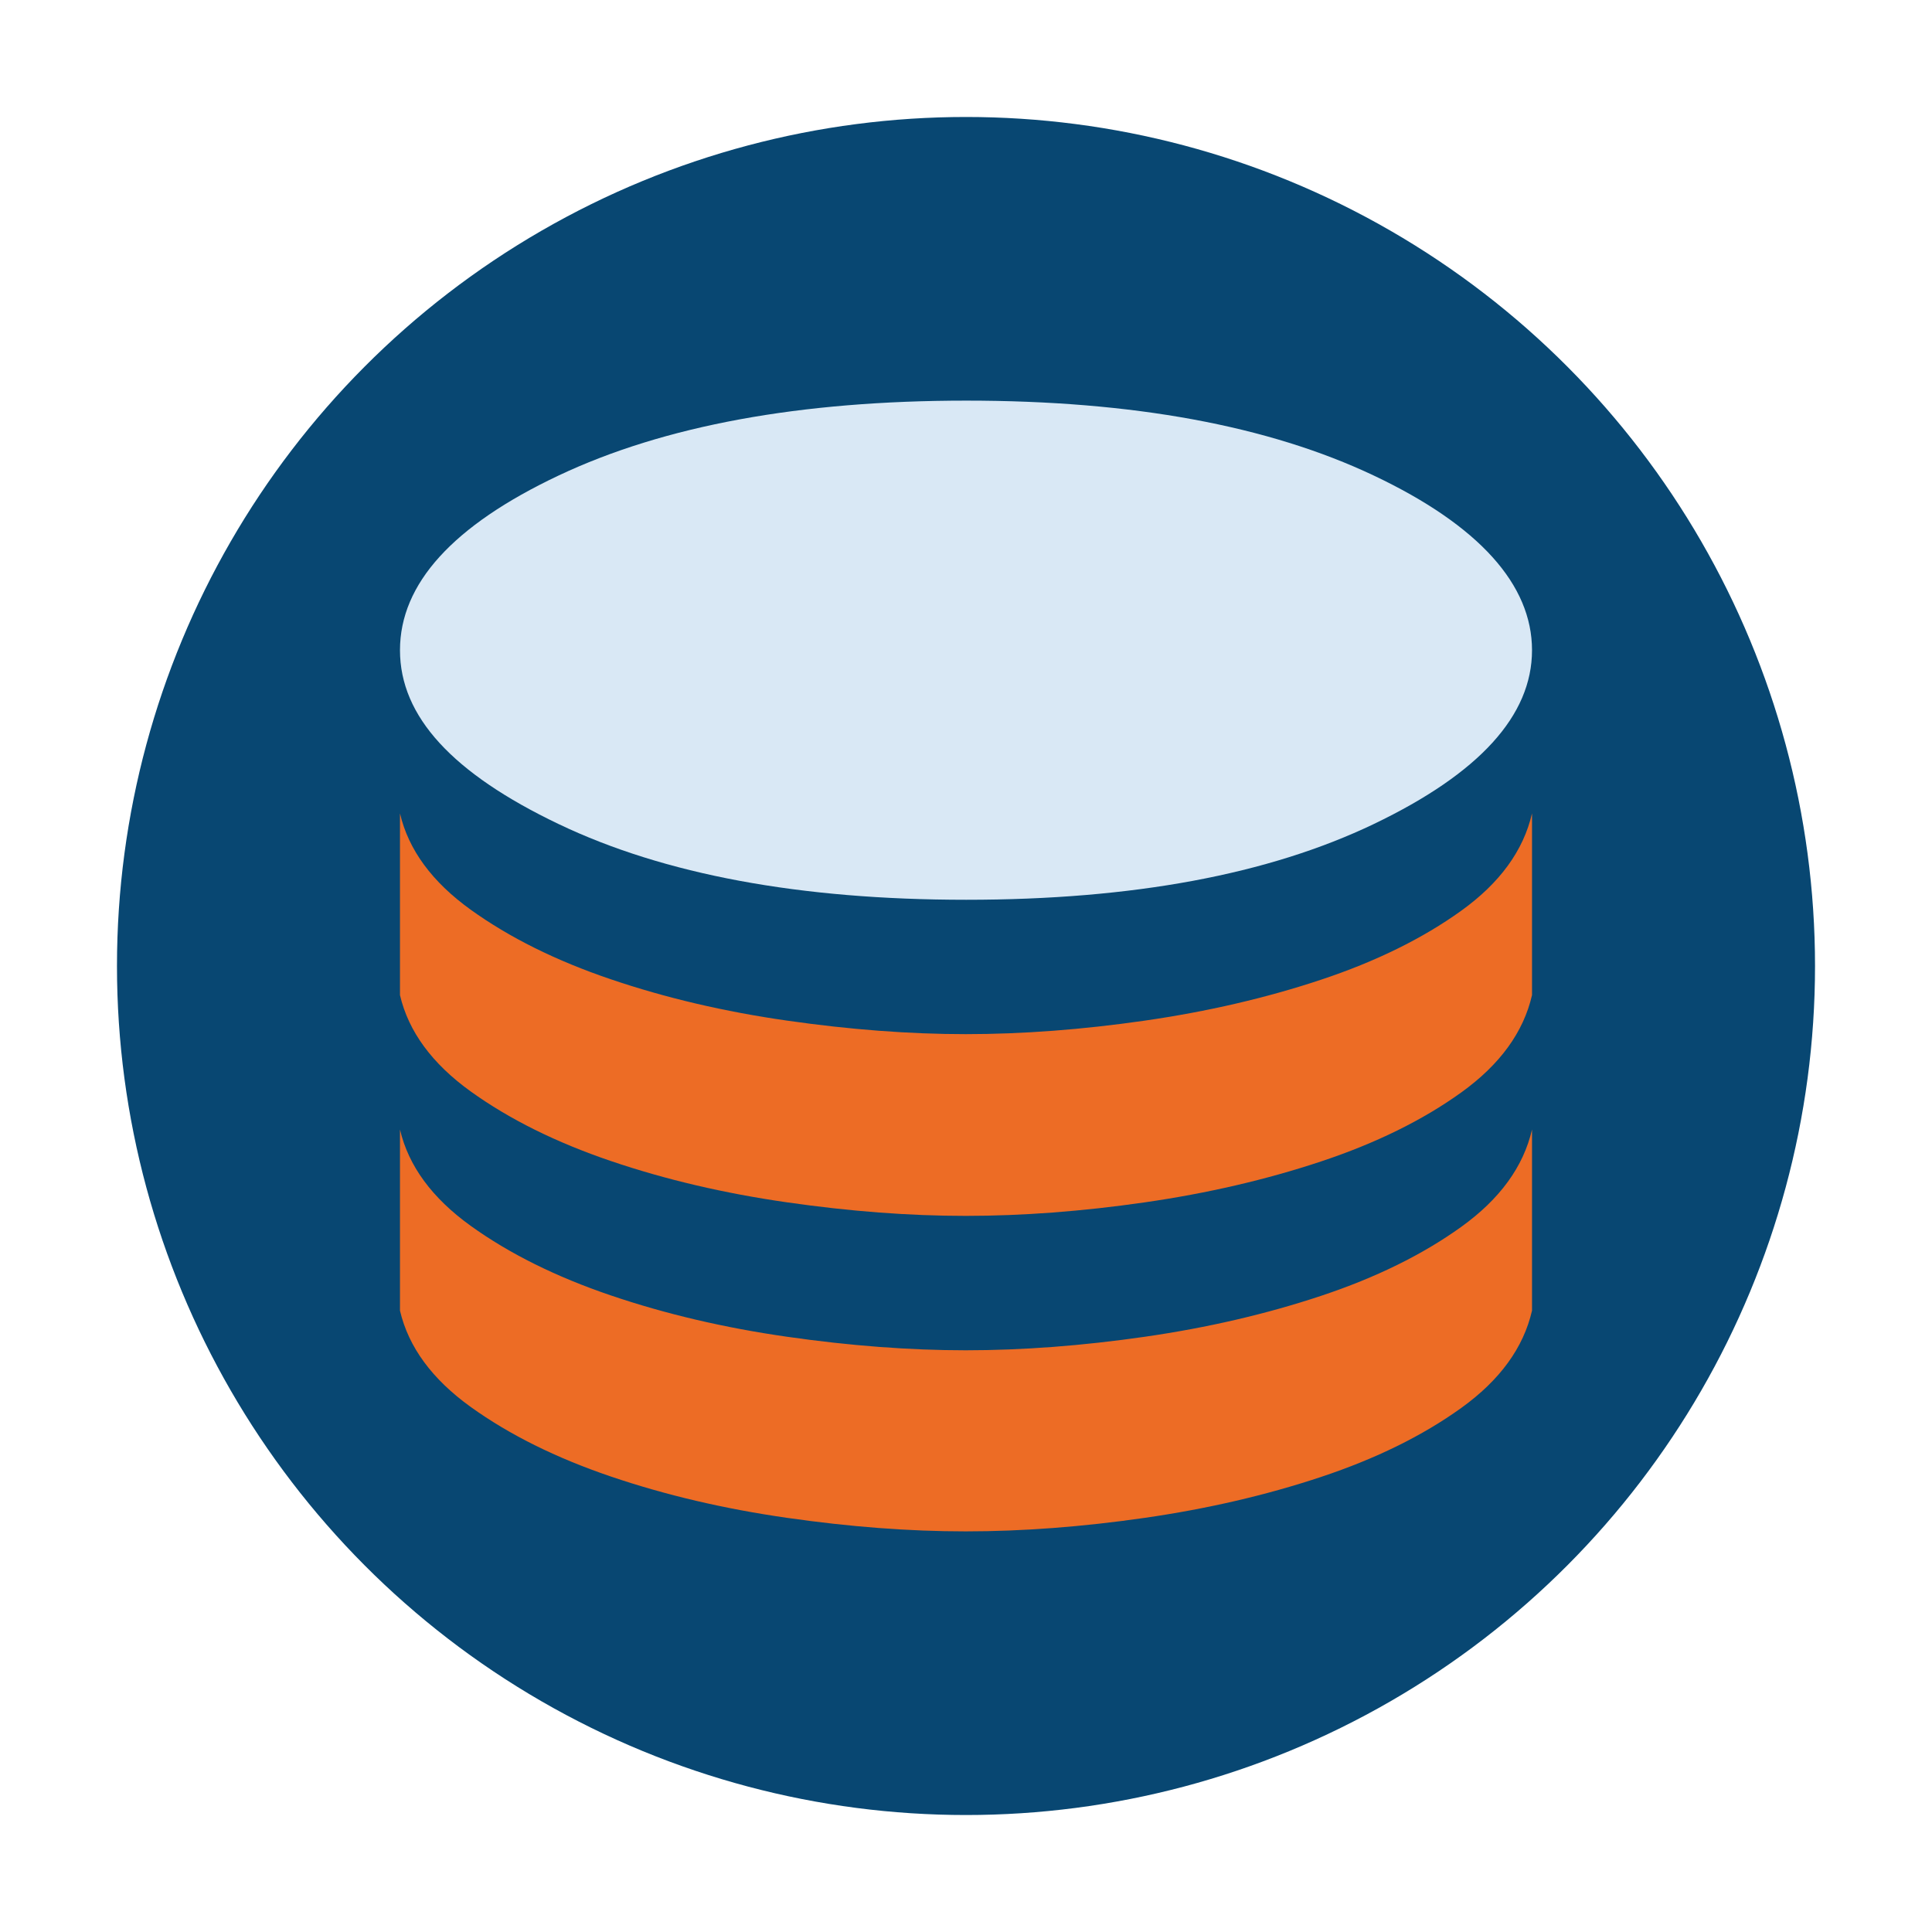
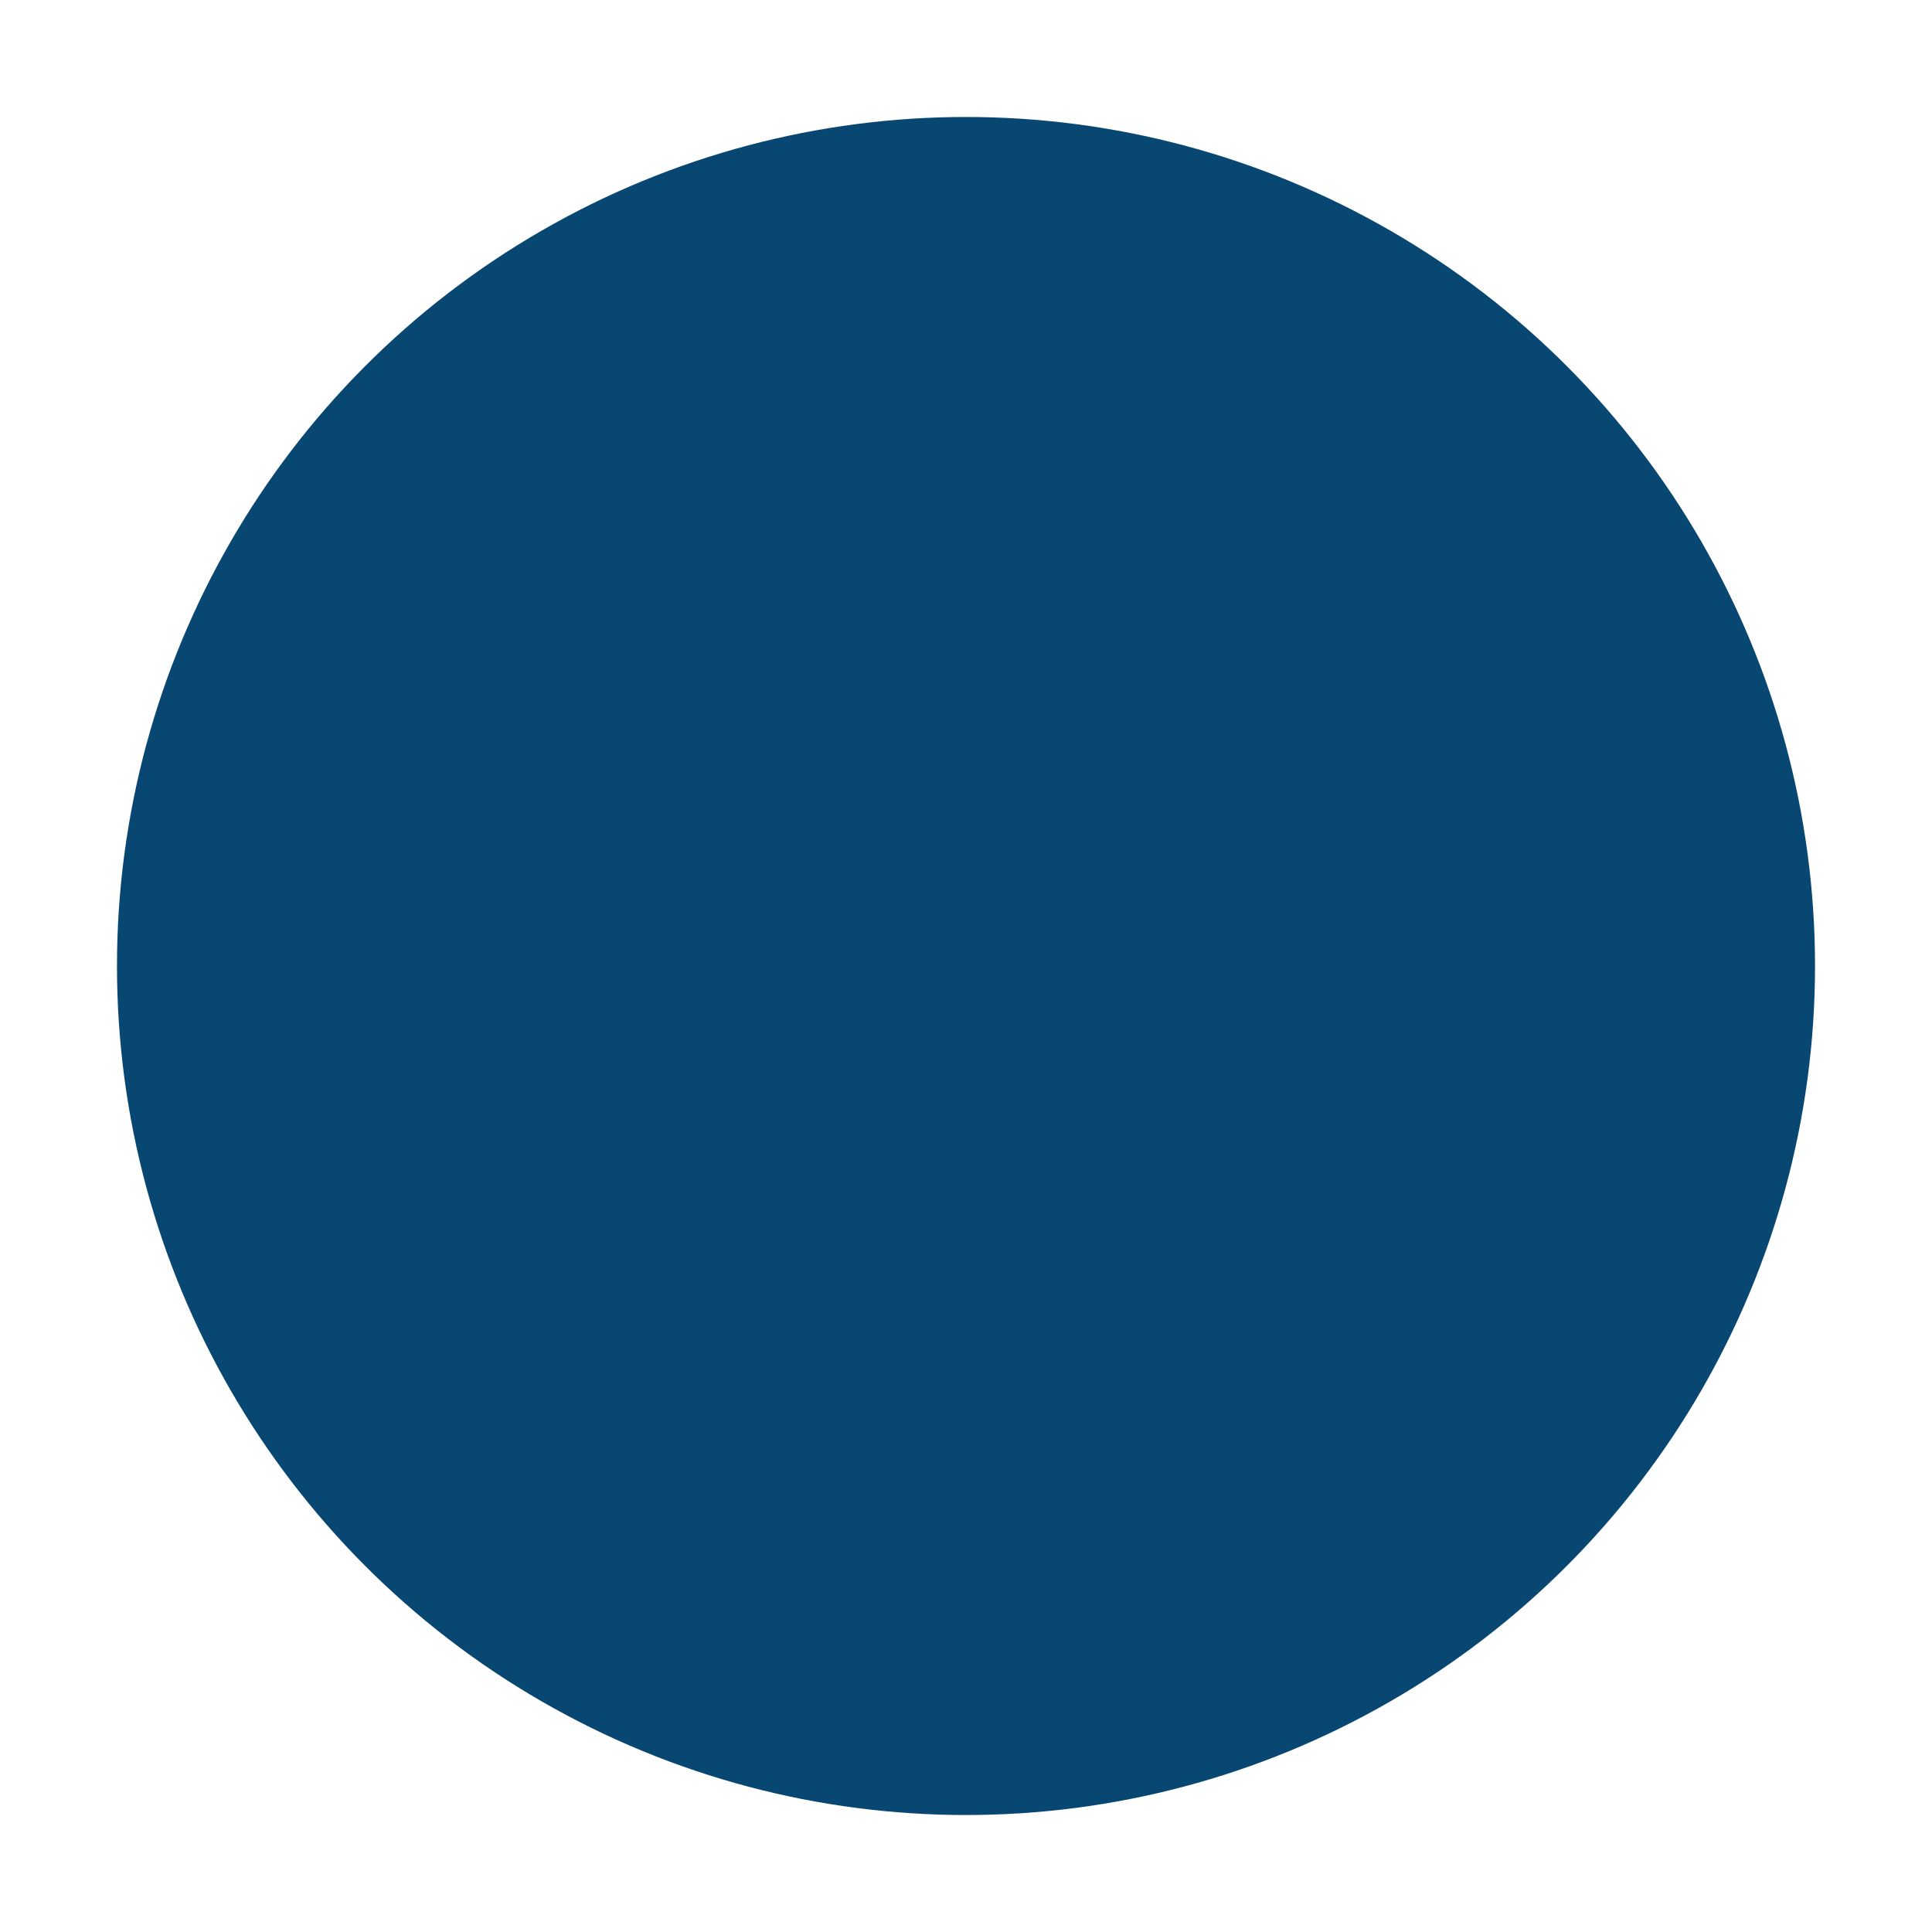
<svg xmlns="http://www.w3.org/2000/svg" id="Layer_3" viewBox="0 0 512 512">
  <defs>
    <style>.cls-1{fill:#084772;}.cls-1,.cls-2,.cls-3{stroke-width:0px;}.cls-2{fill:#d9e8f5;}.cls-3{fill:#ed6c25;}</style>
  </defs>
  <circle class="cls-1" cx="256" cy="256" r="225" />
-   <path class="cls-2" d="m256.09,238.45c44.05,0,80.05-6.69,107.99-20.08,27.95-13.39,41.92-28.74,41.92-46.06s-13.97-33.04-41.92-46.28c-27.95-13.24-63.95-19.86-107.99-19.86s-80.07,6.62-108.08,19.86c-28,13.24-42.01,28.67-42.01,46.28s14,32.67,42.01,46.06c28,13.39,64.03,20.08,108.08,20.08Z" />
-   <path class="cls-3" d="m255.92,274.06c15.04,0,30.85-1.19,47.43-3.58,16.59-2.39,32.16-6,46.72-10.84,14.56-4.84,26.96-10.94,37.19-18.3,10.23-7.36,16.48-15.96,18.74-25.79v48.16c-2.26,9.84-8.51,18.43-18.74,25.79-10.23,7.36-22.63,13.46-37.19,18.3-14.56,4.84-30.14,8.45-46.72,10.84-16.59,2.39-32.4,3.58-47.43,3.58s-30.62-1.19-47.3-3.58c-16.68-2.39-32.27-6.04-46.77-10.97-14.51-4.93-26.87-11.07-37.11-18.43-10.23-7.36-16.48-15.87-18.74-25.52v-48.16c2.26,9.66,8.51,18.16,18.74,25.52,10.23,7.36,22.6,13.51,37.11,18.43,14.51,4.93,30.1,8.59,46.77,10.97,16.68,2.39,32.44,3.58,47.3,3.58Z" />
-   <path class="cls-3" d="m255.92,357.84c15.04,0,30.85-1.19,47.43-3.58,16.59-2.39,32.16-6,46.72-10.84,14.56-4.84,26.96-10.94,37.19-18.3,10.23-7.36,16.48-15.96,18.74-25.79v47.99c-2.26,9.84-8.51,18.43-18.74,25.79-10.23,7.36-22.63,13.46-37.19,18.3-14.56,4.84-30.14,8.45-46.72,10.84-16.59,2.39-32.4,3.58-47.43,3.58s-30.62-1.19-47.3-3.58c-16.68-2.39-32.27-6.04-46.77-10.97-14.51-4.93-26.87-11.07-37.11-18.43-10.23-7.36-16.48-15.87-18.74-25.52v-47.99c2.26,9.65,8.51,18.16,18.74,25.52,10.23,7.36,22.6,13.5,37.11,18.43,14.51,4.93,30.1,8.59,46.77,10.97,16.68,2.39,32.44,3.58,47.3,3.58Z" />
</svg>